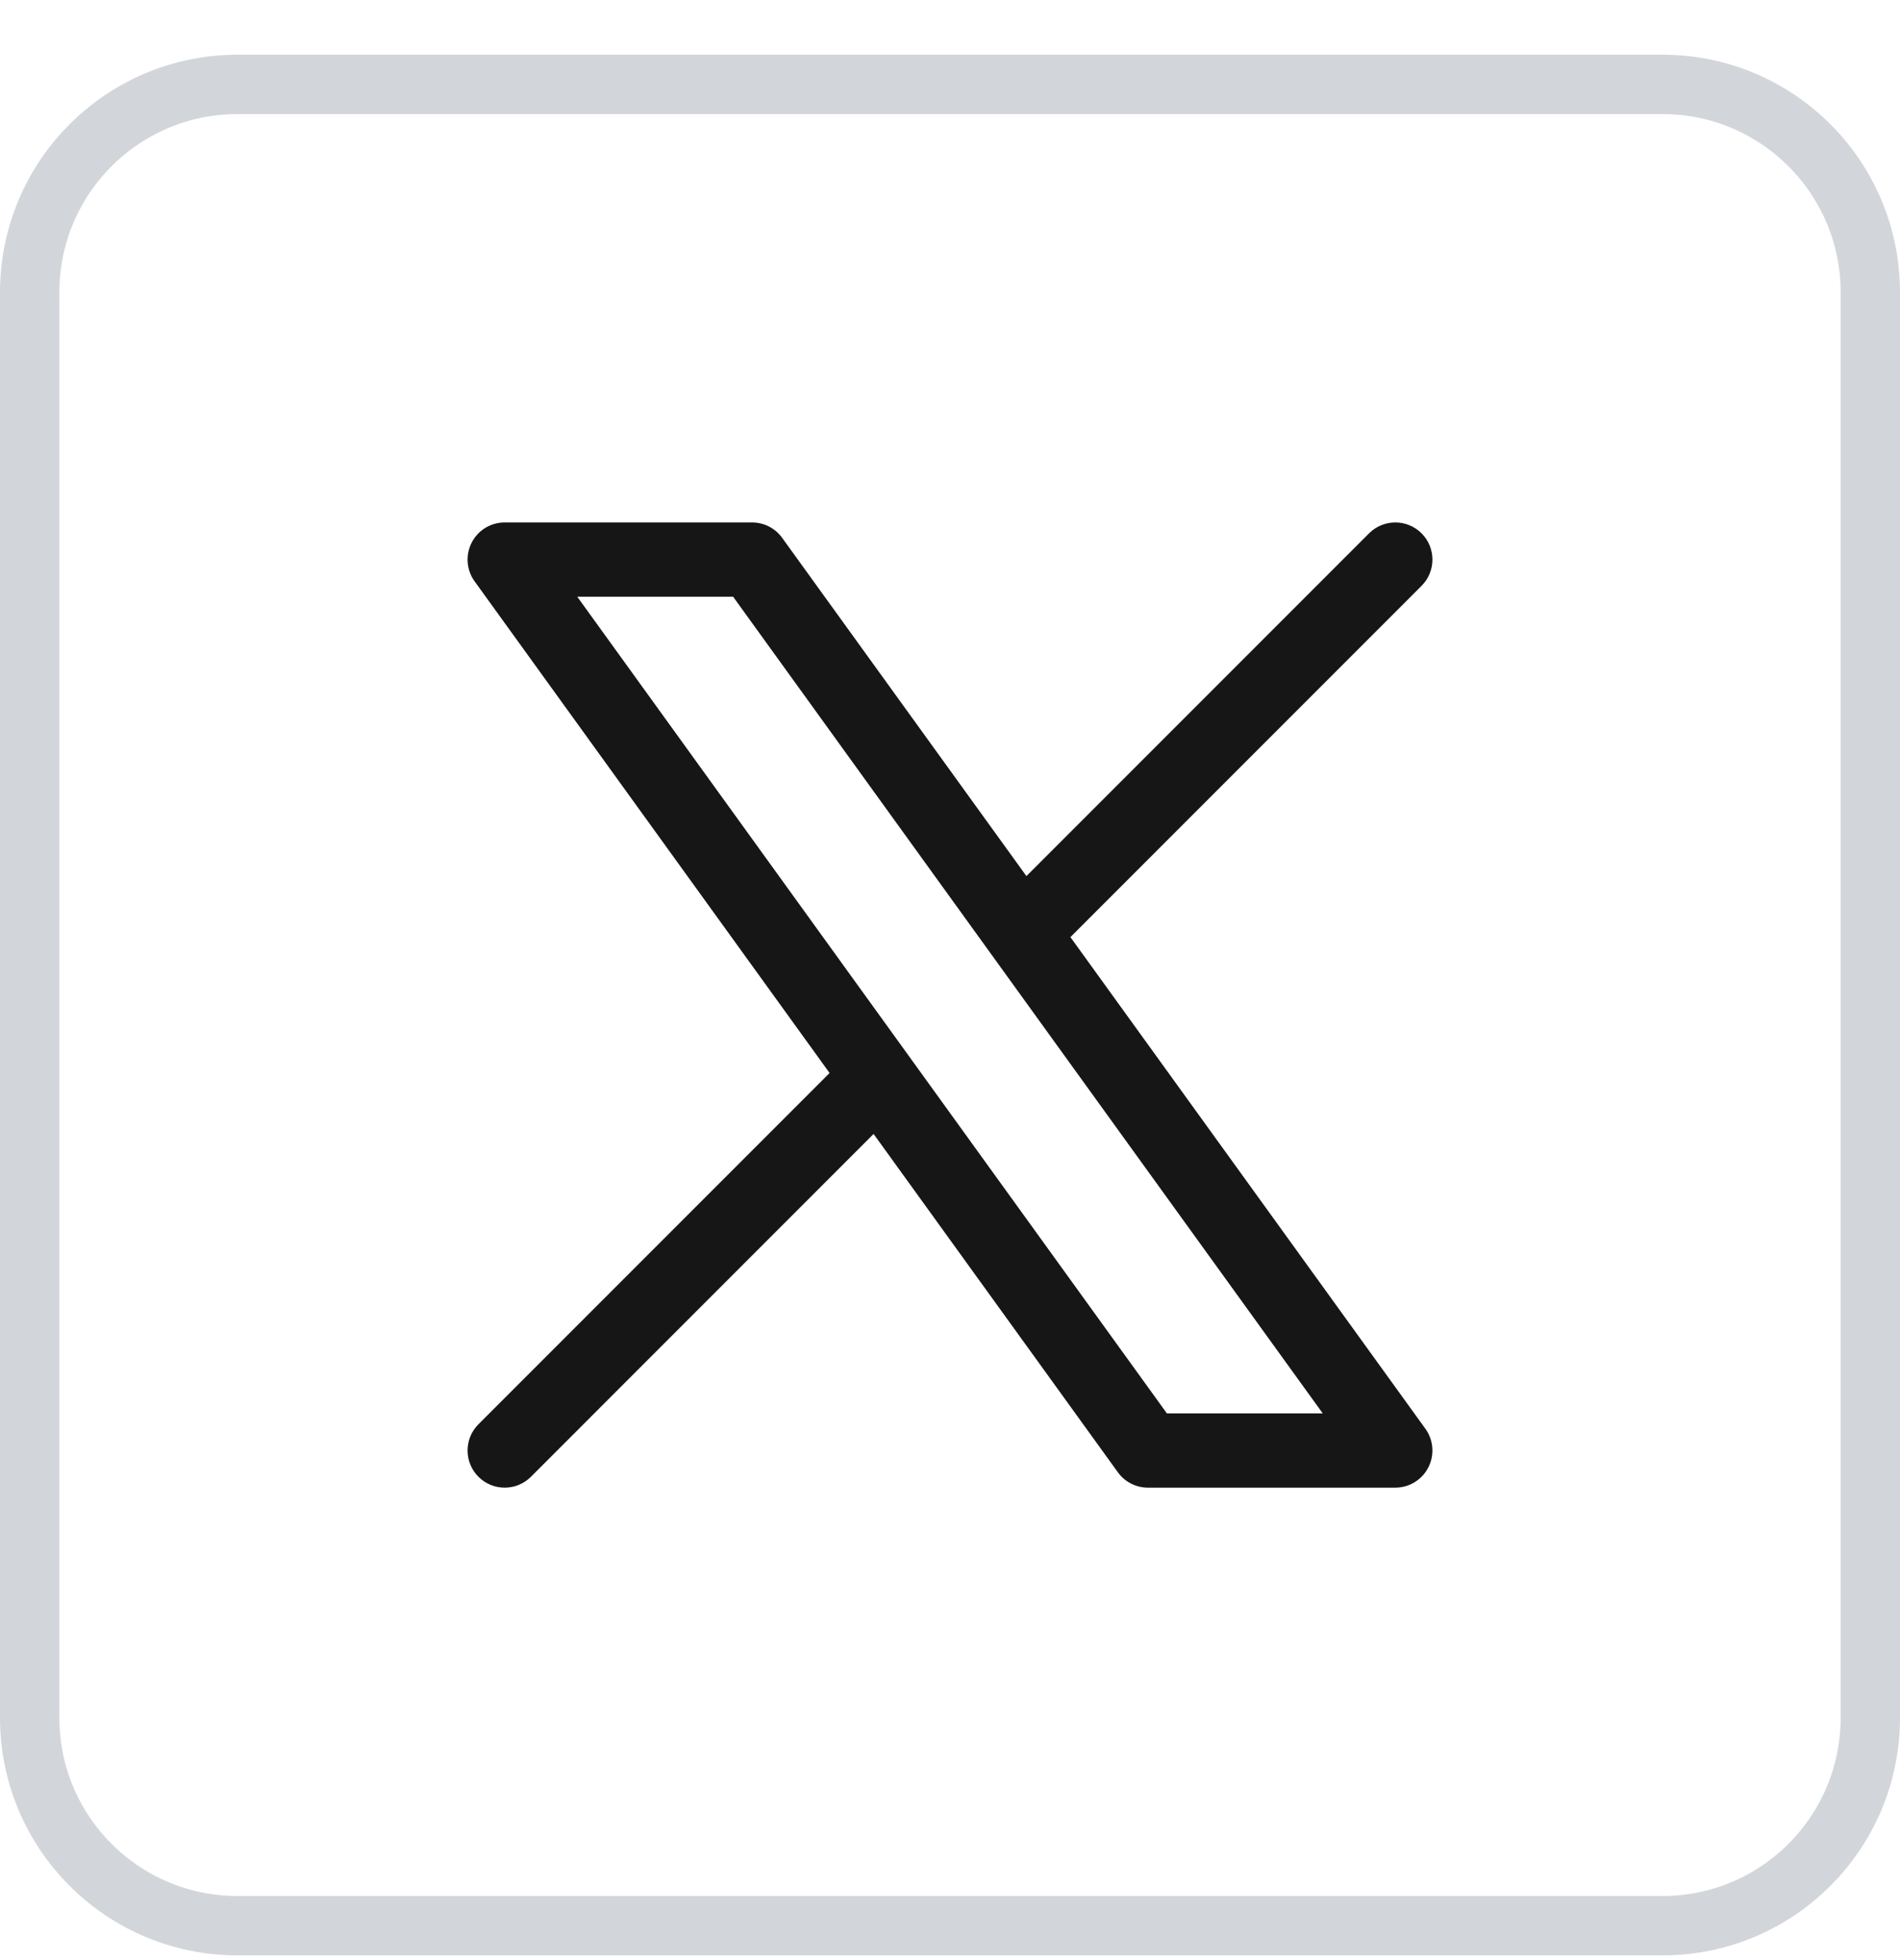
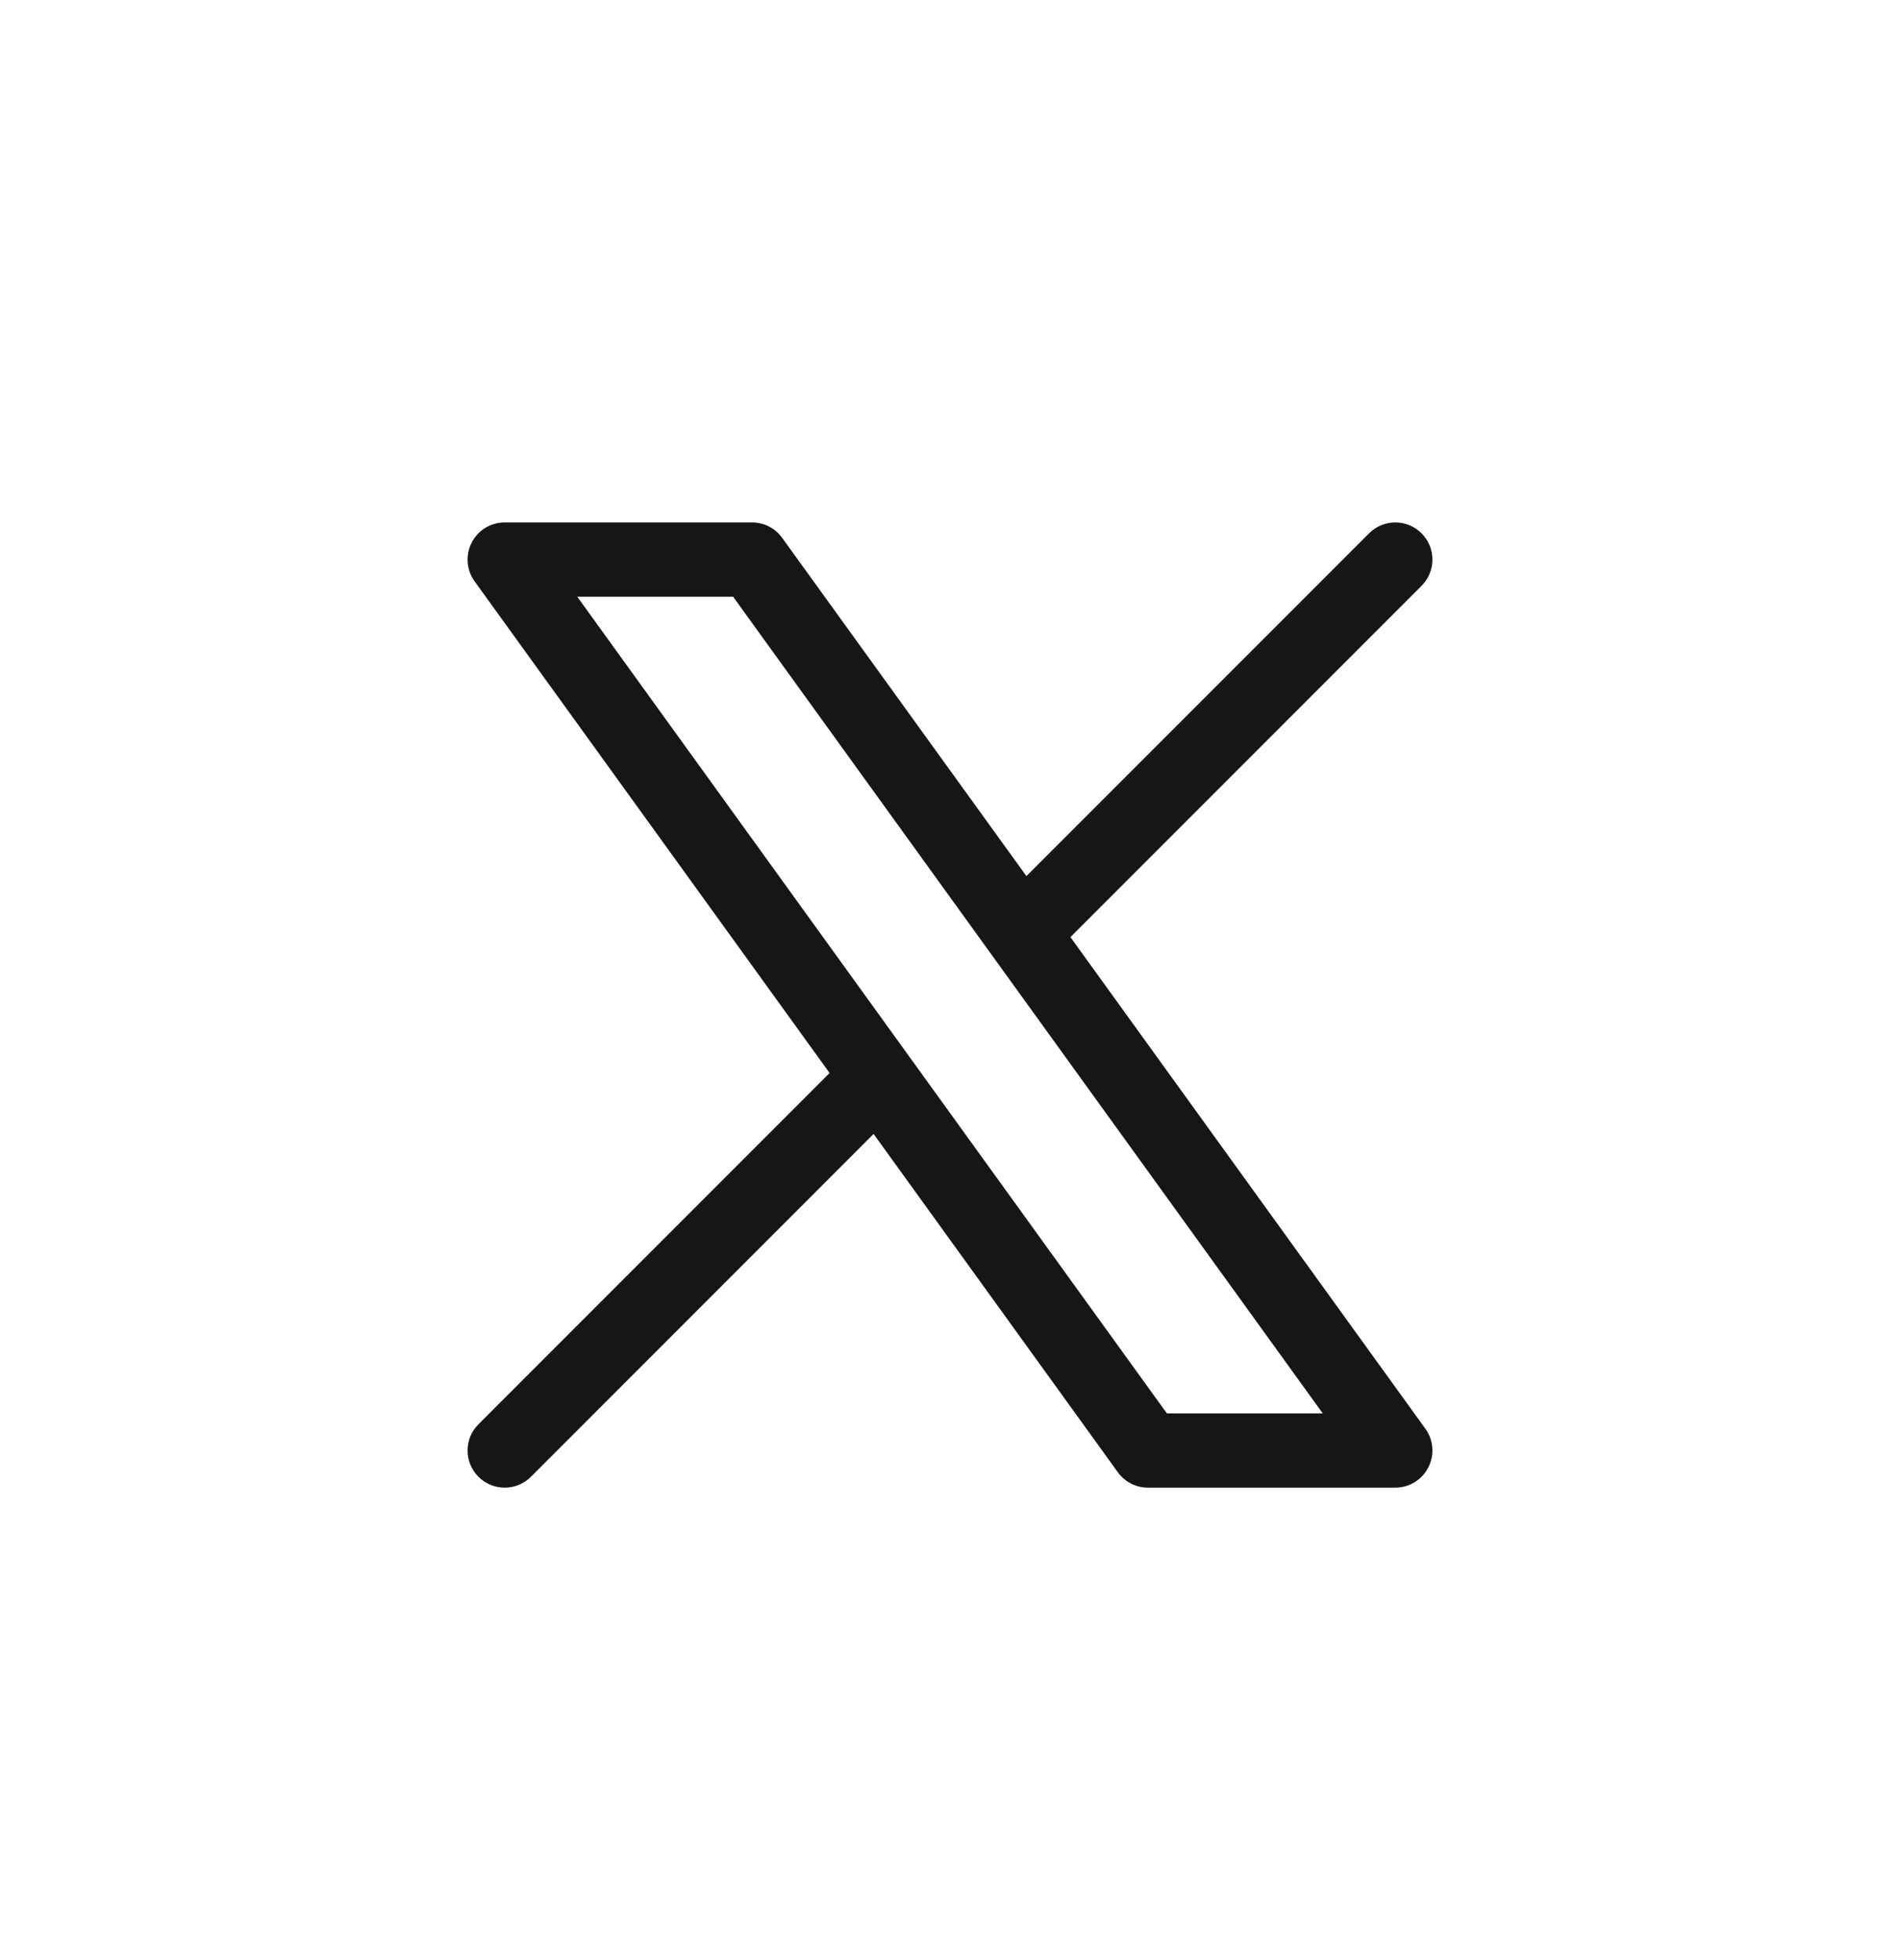
<svg xmlns="http://www.w3.org/2000/svg" width="32" height="33" viewBox="0 0 32 33" fill="none">
-   <path d="M0.5 4.921C0.5 2.988 2.067 1.421 4 1.421H28C29.933 1.421 31.5 2.988 31.5 4.921V28.921C31.5 30.854 29.933 32.421 28 32.421H4C2.067 32.421 0.5 30.854 0.5 28.921V4.921Z" stroke="#D2D6DB" />
  <path fill-rule="evenodd" clip-rule="evenodd" d="M7.944 9.136C8.05 8.927 8.265 8.796 8.5 8.796H12.667C12.867 8.796 13.056 8.892 13.173 9.055L17.287 14.75L23.058 8.979C23.302 8.735 23.698 8.735 23.942 8.979C24.186 9.223 24.186 9.619 23.942 9.863L18.028 15.777L24.007 24.055C24.144 24.245 24.163 24.497 24.056 24.705C23.95 24.914 23.735 25.046 23.5 25.046H19.333C19.133 25.046 18.944 24.95 18.827 24.787L14.713 19.091L8.942 24.863C8.698 25.107 8.302 25.107 8.058 24.863C7.814 24.619 7.814 24.223 8.058 23.979L13.972 18.065L7.993 9.787C7.856 9.597 7.837 9.345 7.944 9.136ZM9.722 10.046L19.653 23.796H22.278L12.347 10.046H9.722Z" fill="#161616" />
</svg>